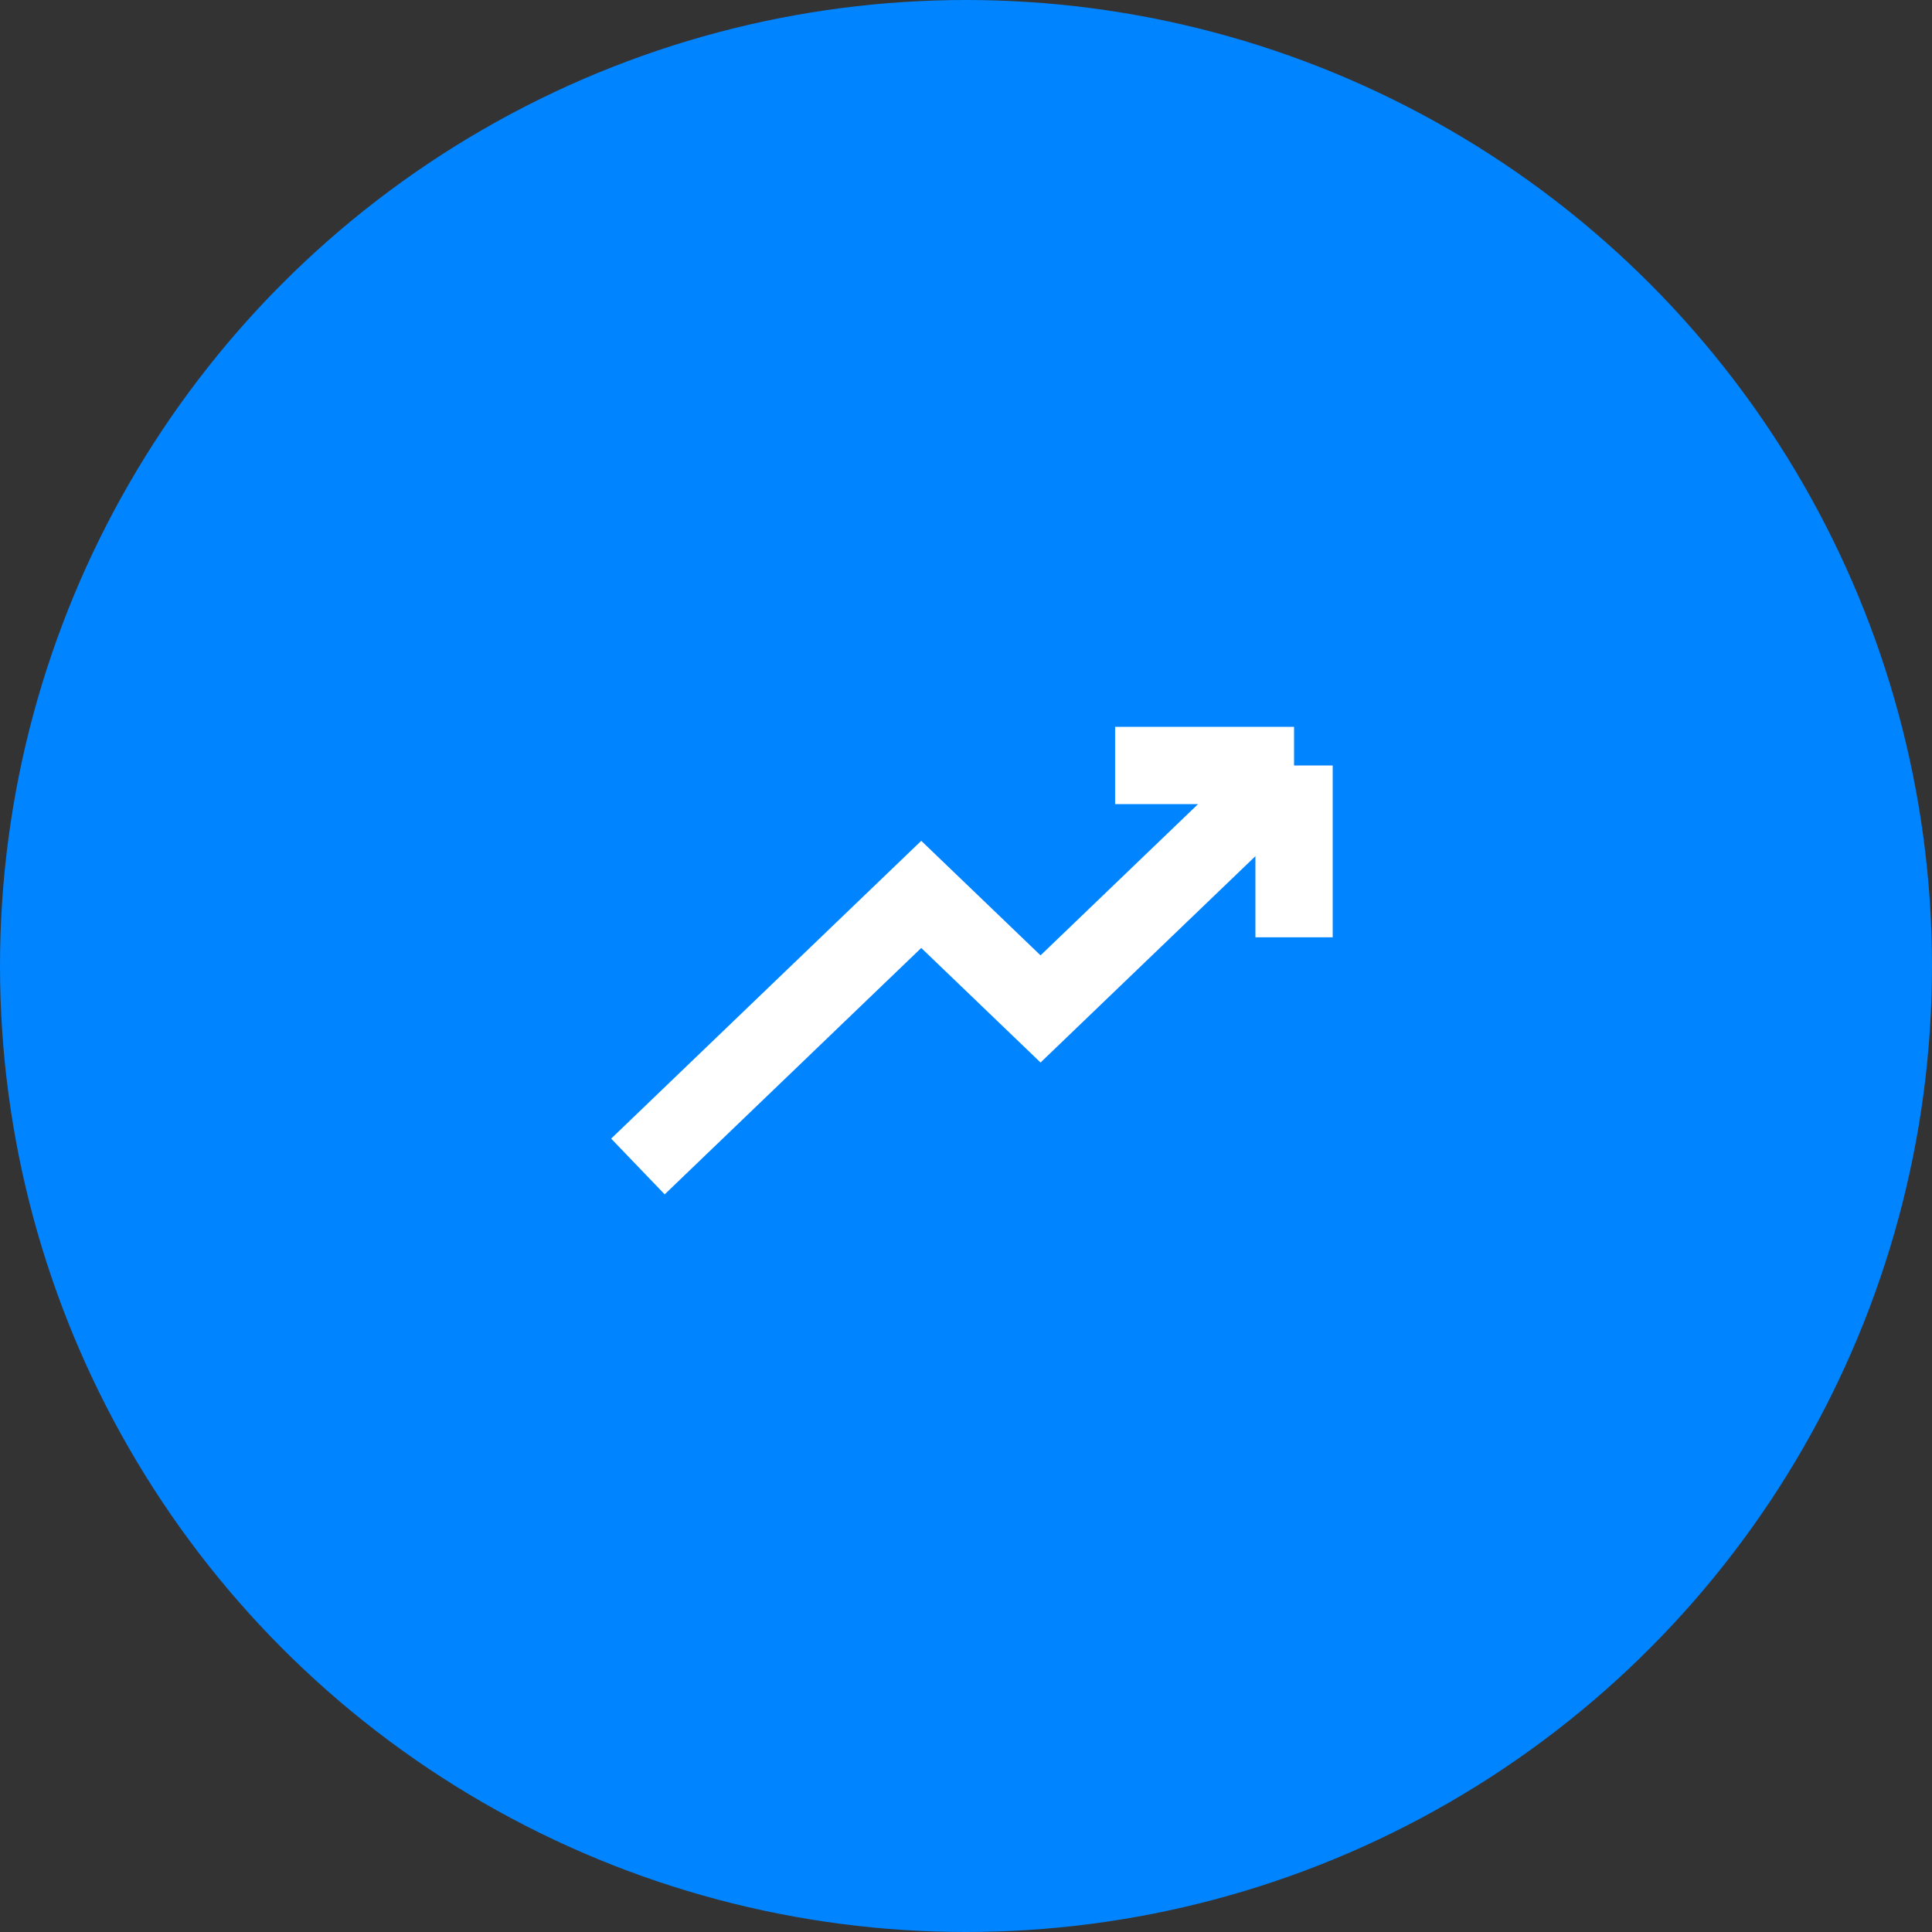
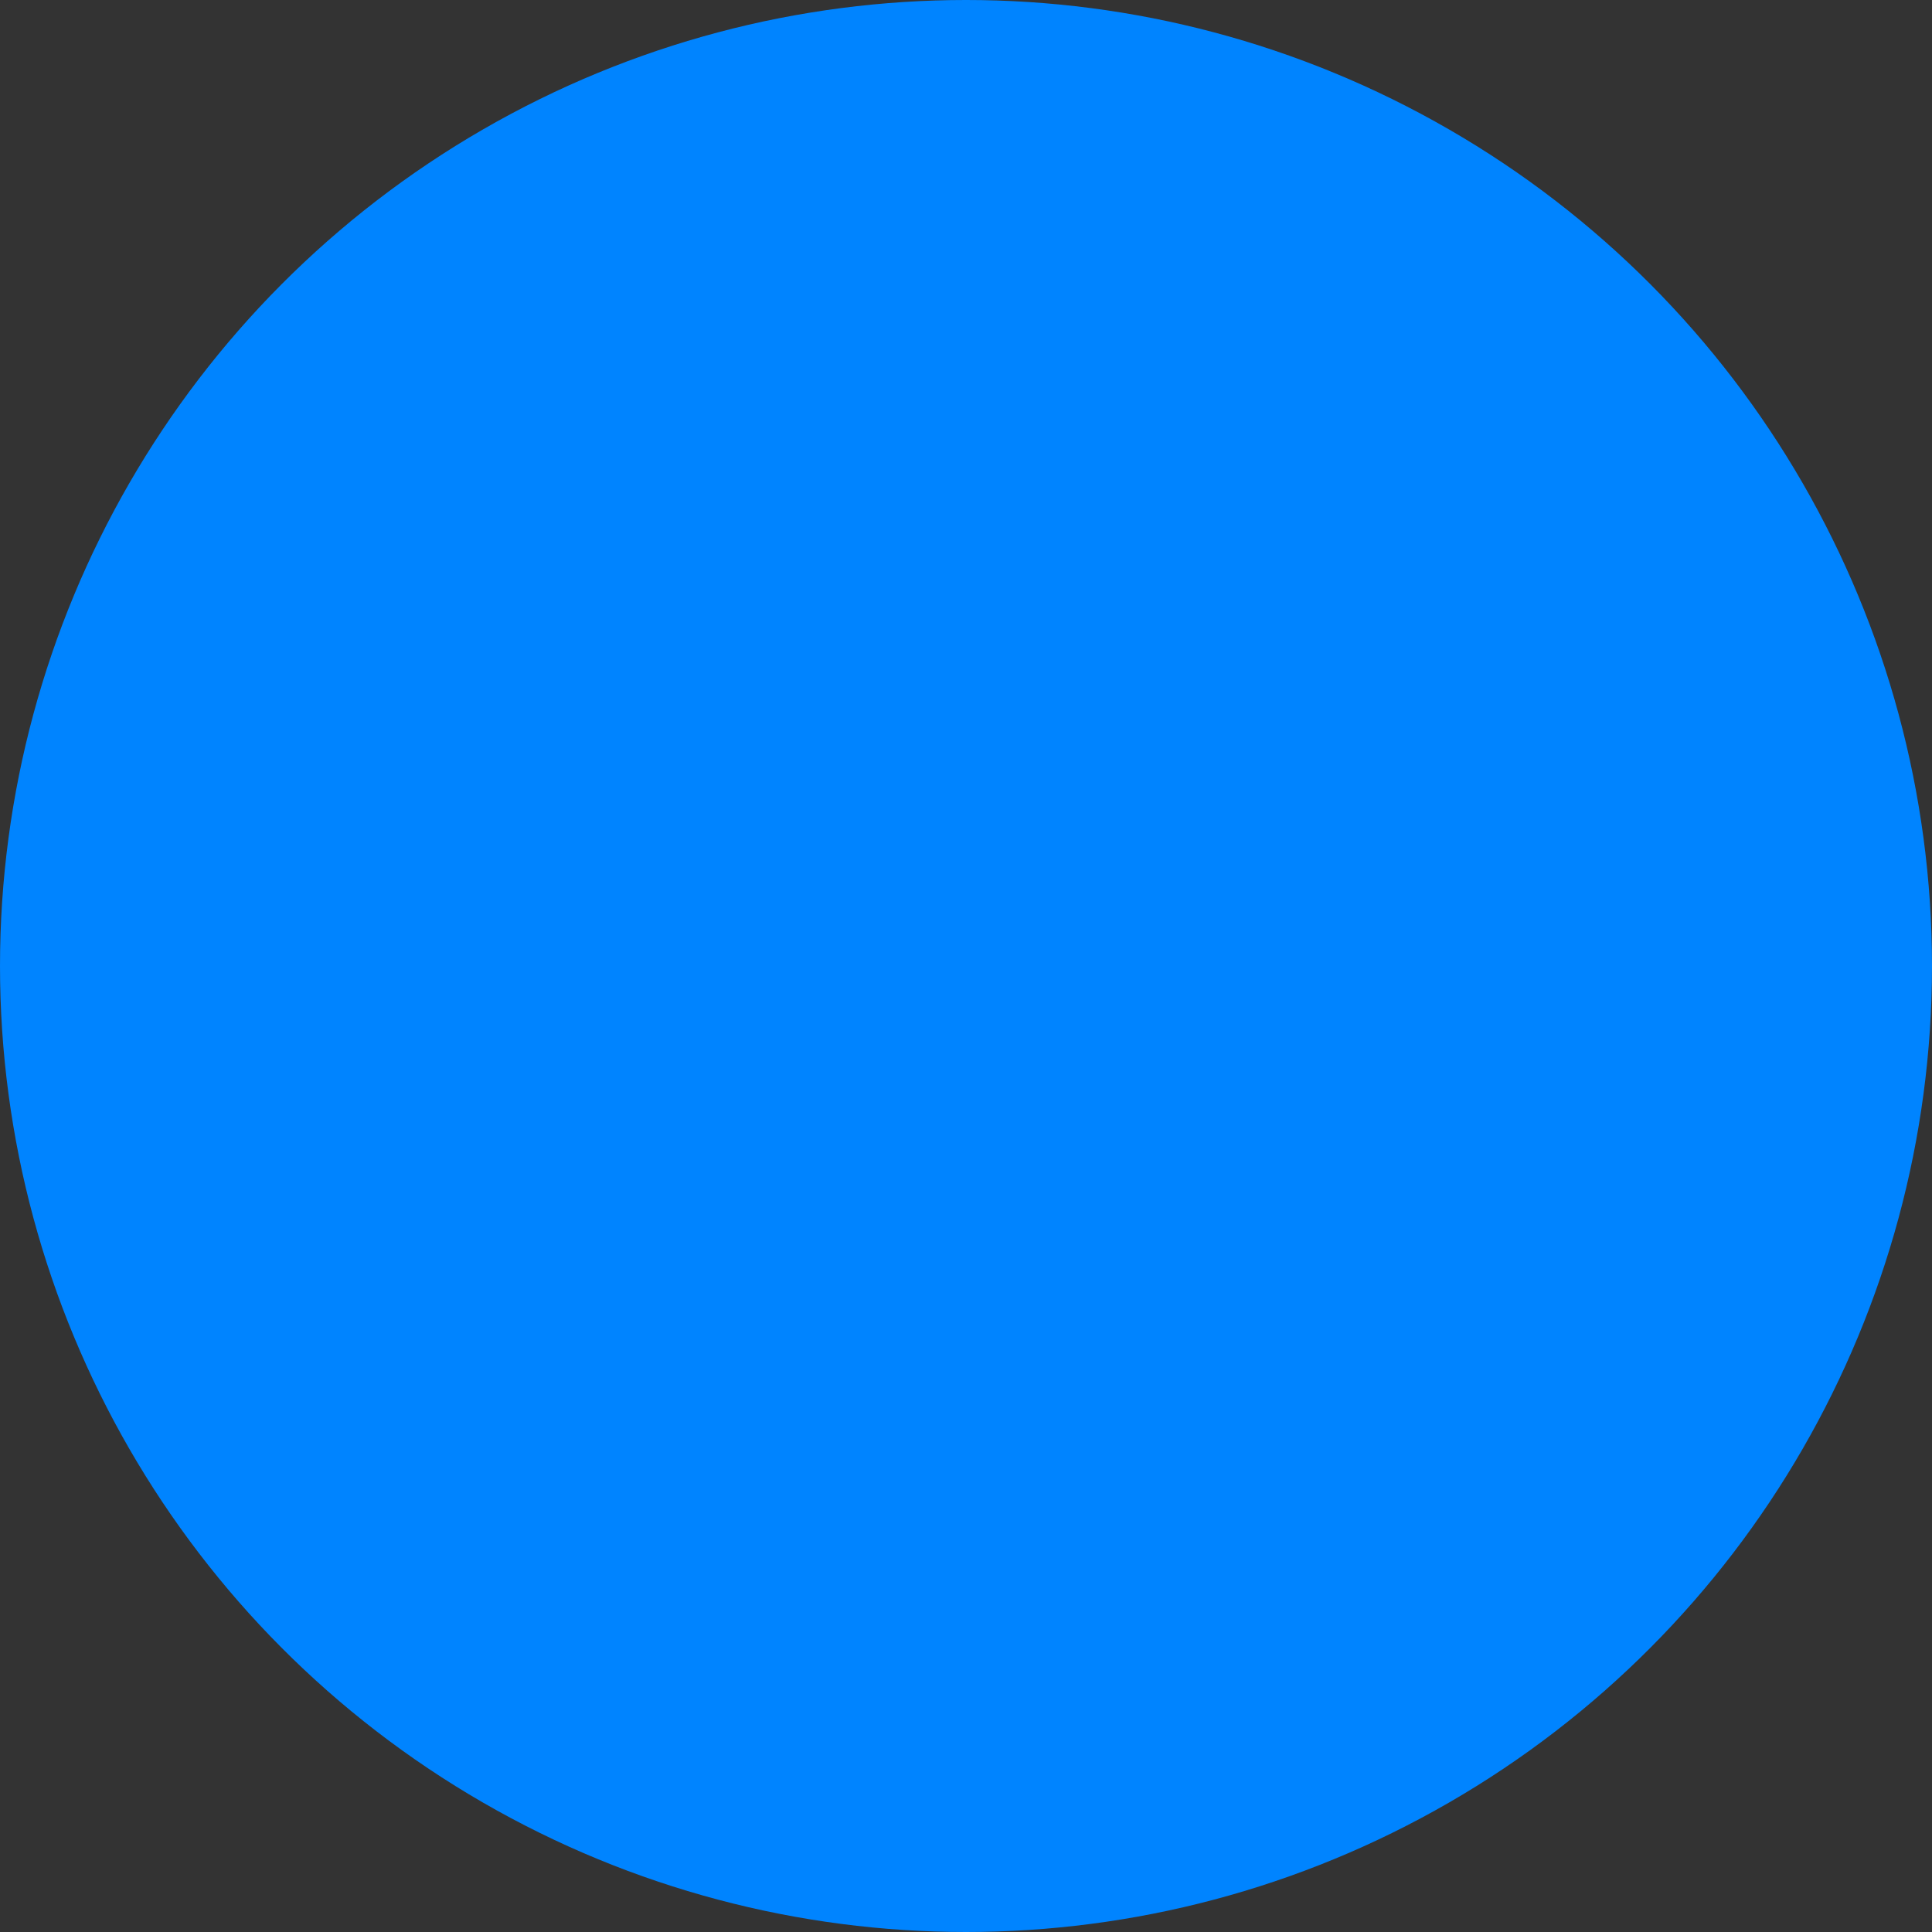
<svg xmlns="http://www.w3.org/2000/svg" fill="none" height="75" viewBox="0 0 75 75" width="75">
  <rect x="0" y="0" width="75" height="75" fill="#333333" stroke="none" />
  <circle fill="#0084ff" r="37.5" transform="matrix(1 0 0 -1 37.5 37.5)" />
-   <path d="m24.764 45.283 10.999-10.563 4.631 4.447 9.841-9.451m0 0v6.671m0-6.671h-6.947" stroke="#fff" stroke-width="3" />
</svg>